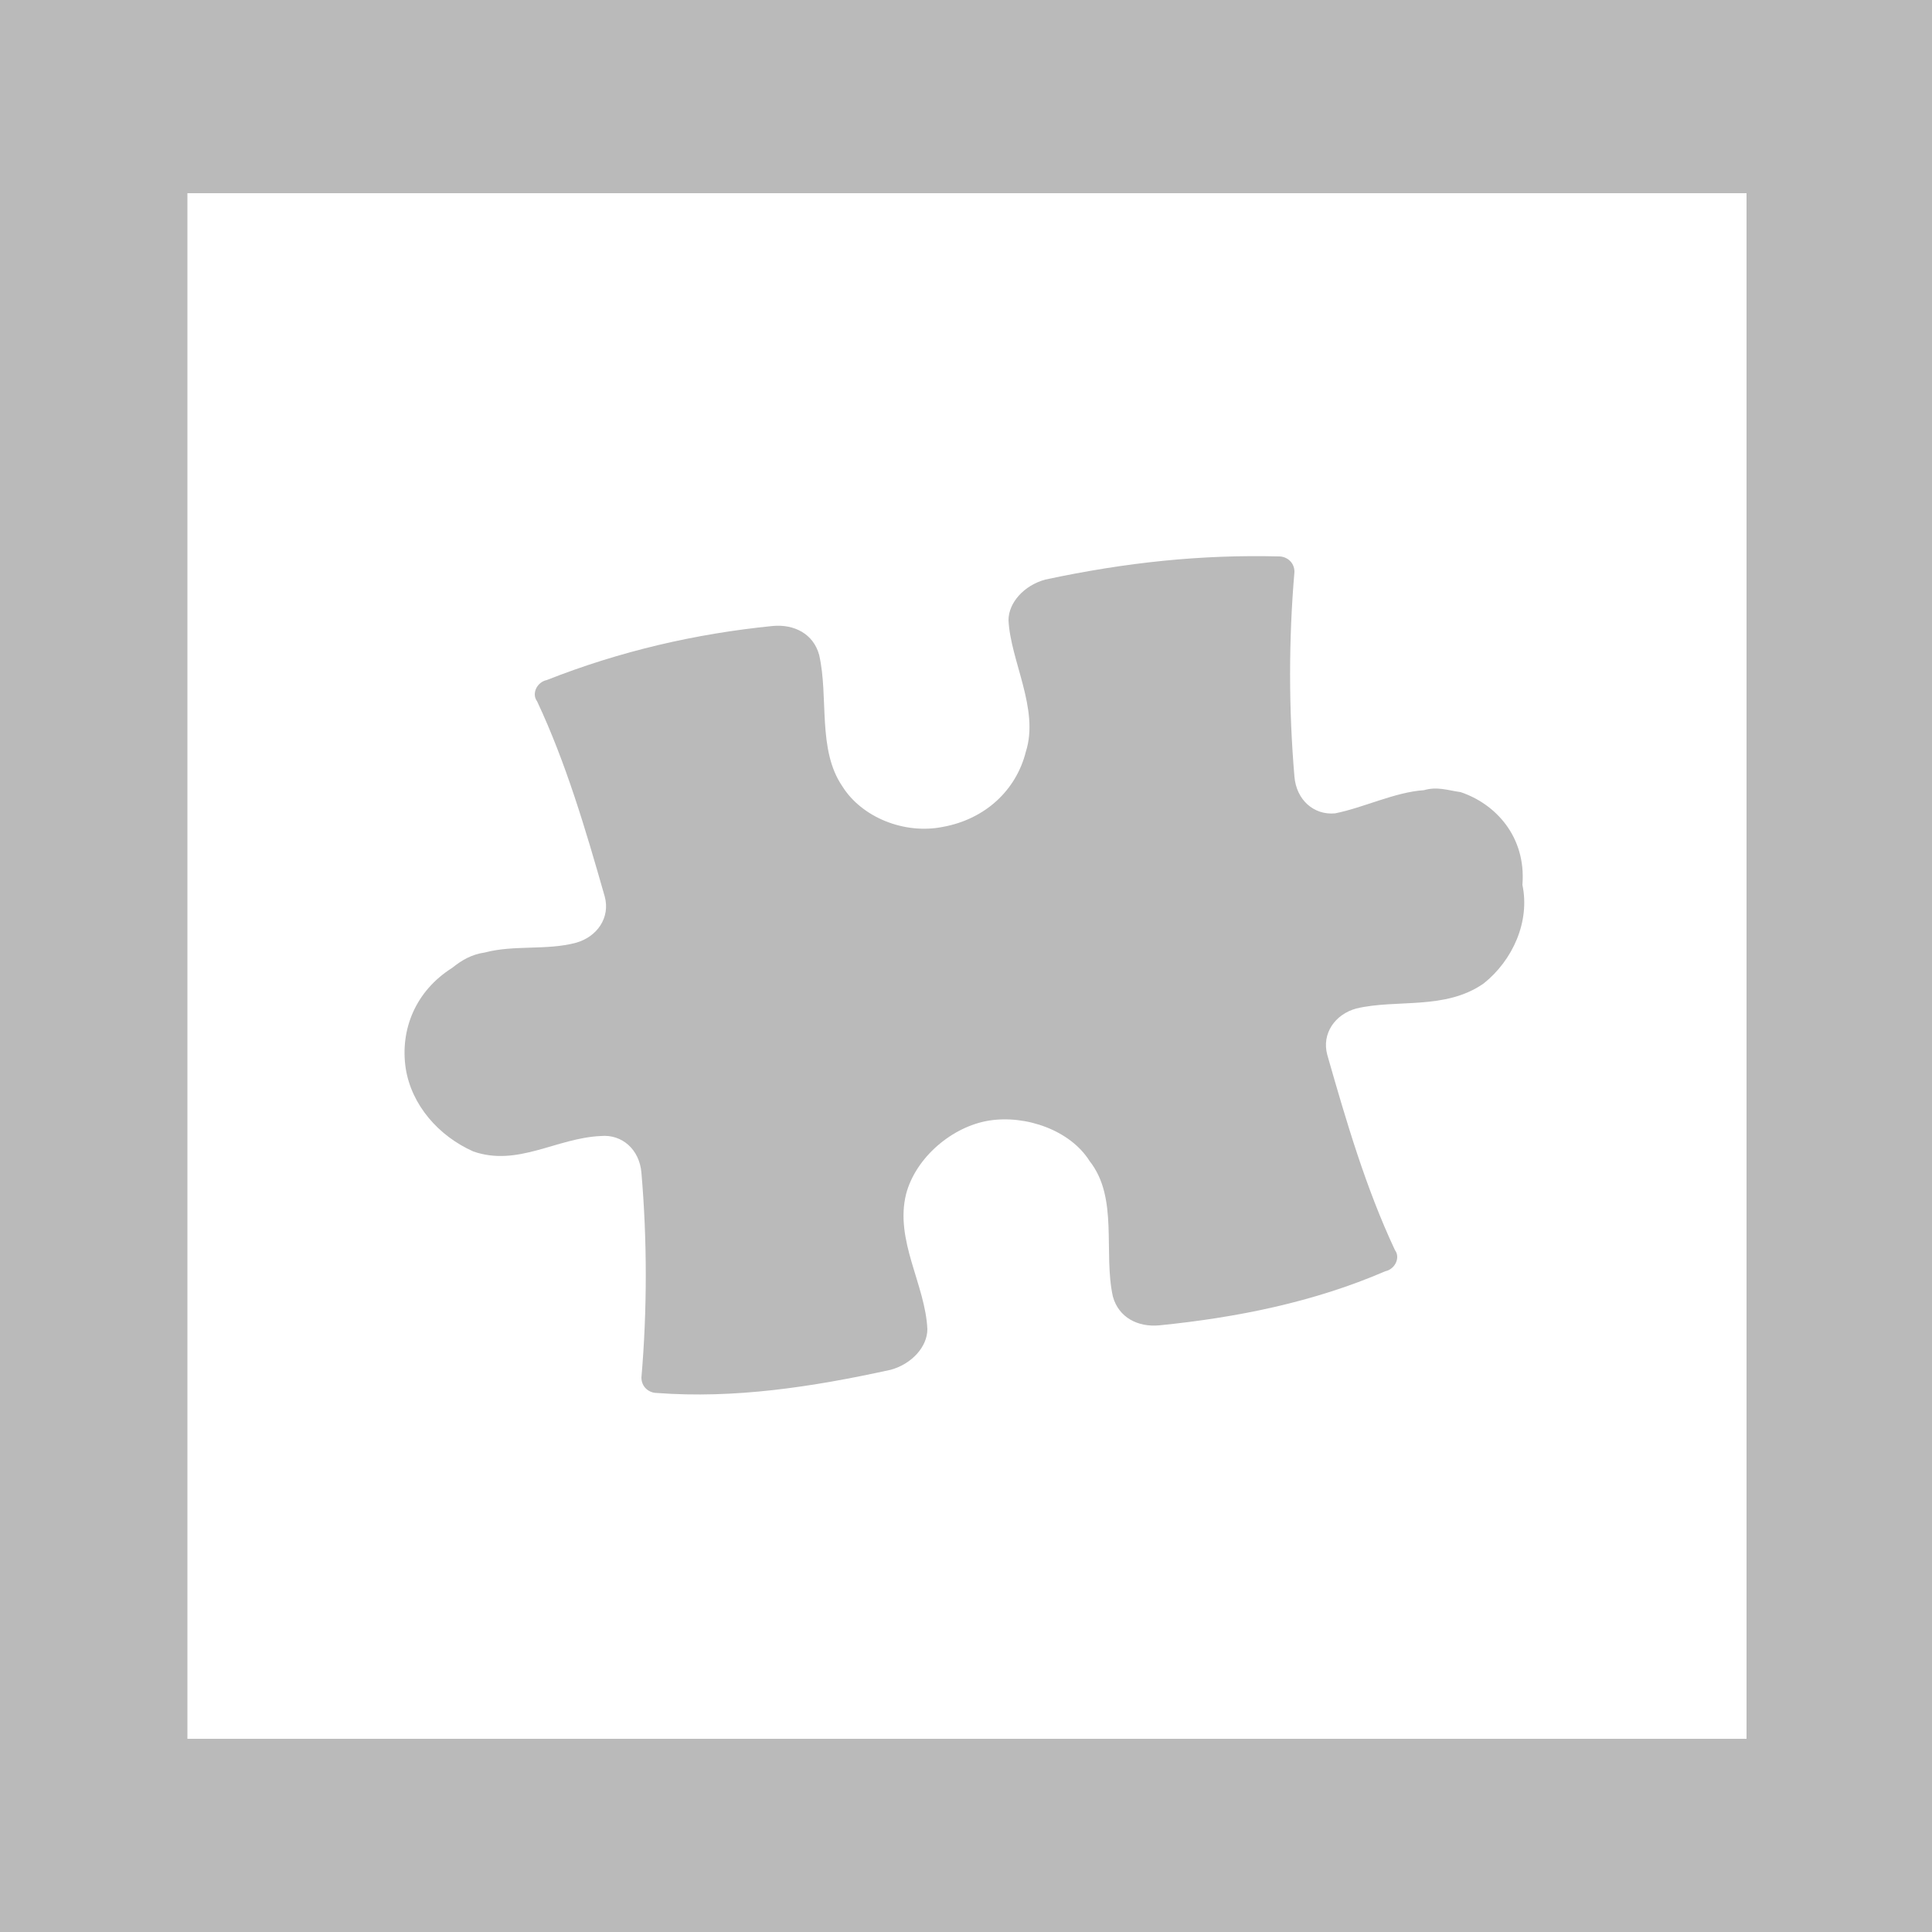
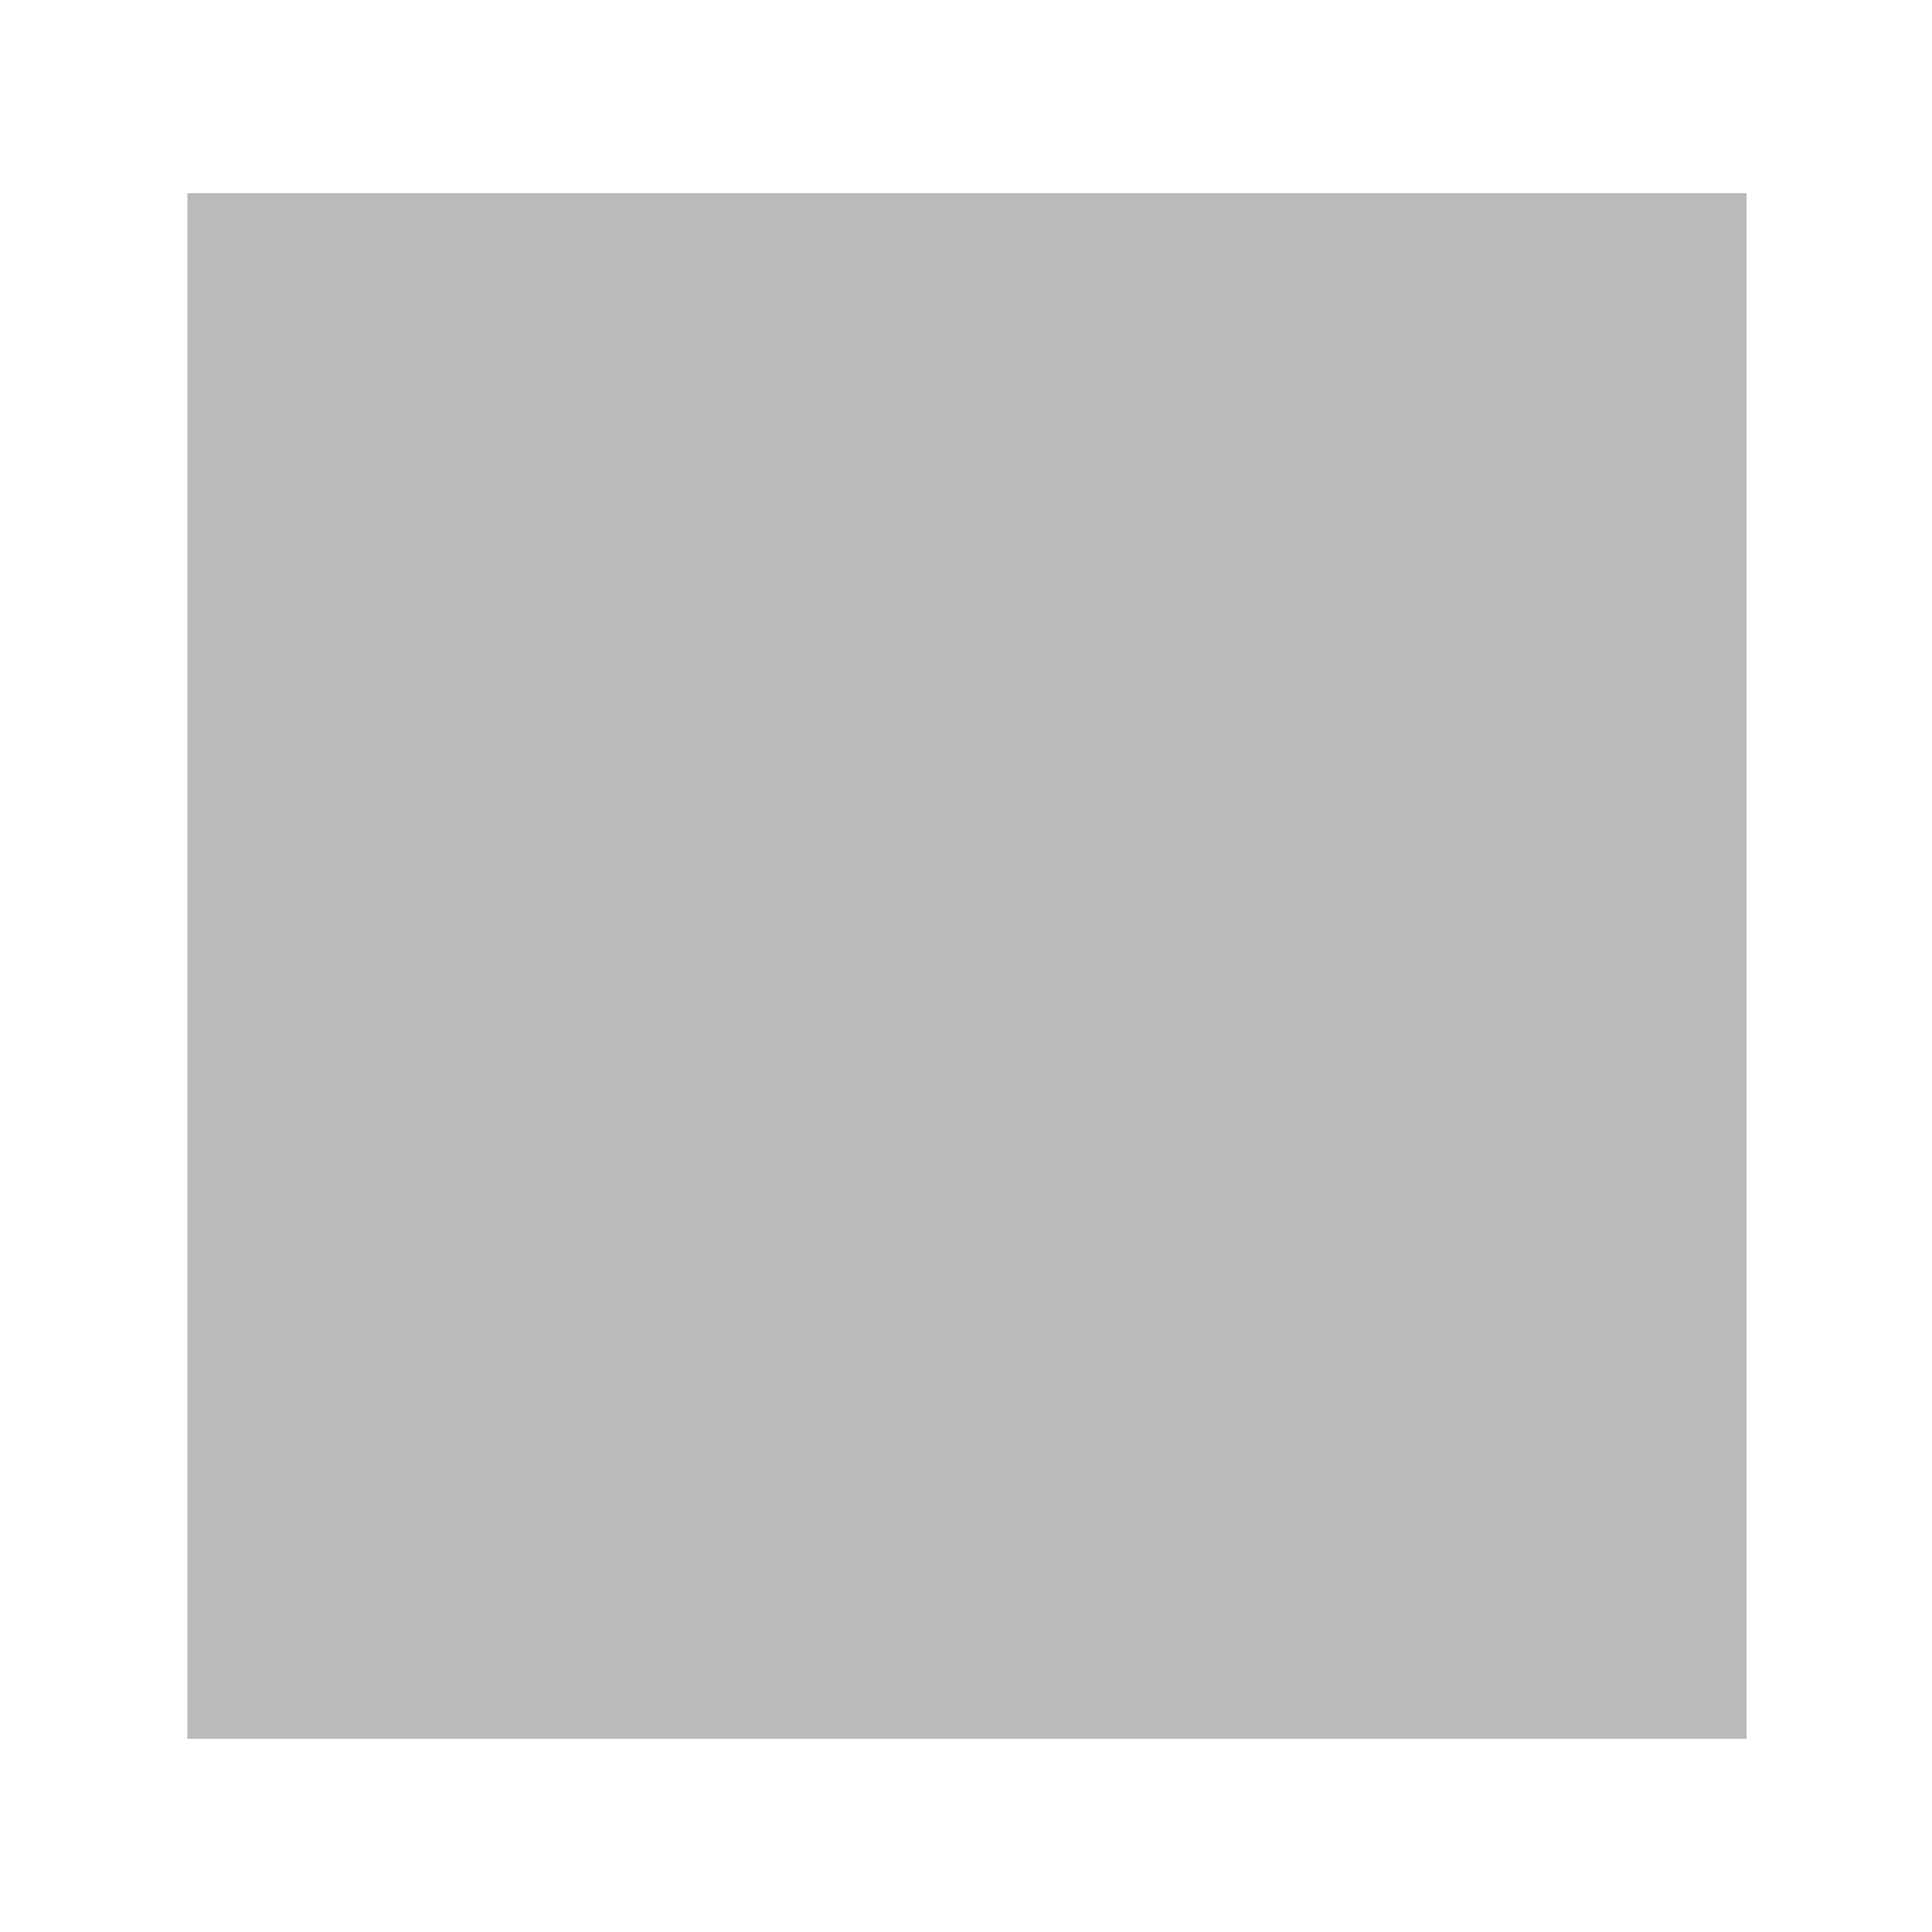
<svg xmlns="http://www.w3.org/2000/svg" viewBox="0 0 100 100">
  <style type="text/css">  
	.st0{fill:#FFFFFF;}
	.st1{fill:#BABABA;}
</style>
-   <rect class="st0" width="100" height="100" />
-   <path class="st1" d="M100 100H0V0h100V100zM9.7 90h80.7V10H9.7" />
-   <path class="st1" d="M75.6 41c-0.7-0.1-1.2-0.3-1.9-0.1 -1.5 0.1-3.1 0.9-4.6 1.2 -1.1 0.1-2-0.7-2.1-1.9 -0.3-3.5-0.3-7.1 0-10.6 0-0.5-0.4-0.8-0.8-0.8 -4-0.1-7.9 0.3-12.1 1.2 -1.1 0.3-1.9 1.2-1.9 2.1 0.1 2.1 1.6 4.6 0.9 6.8 -0.5 2-2.1 3.5-4.3 3.9 -2 0.4-4.2-0.5-5.2-2.1 -1.3-1.9-0.7-4.6-1.2-6.8 -0.3-1.1-1.3-1.6-2.4-1.5 -4 0.4-7.9 1.3-11.7 2.8 -0.5 0.1-0.8 0.7-0.5 1.1 1.5 3.2 2.5 6.6 3.5 10.1 0.3 1.1-0.4 2.1-1.5 2.4 -1.5 0.4-3.2 0.1-4.7 0.5 -0.7 0.1-1.2 0.4-1.7 0.8 -1.9 1.2-2.7 3.2-2.4 5.2 0.3 1.9 1.7 3.5 3.5 4.3 2.3 0.8 4.3-0.7 6.6-0.8 1.1-0.1 2 0.7 2.1 1.9 0.3 3.5 0.3 7.1 0 10.6 0 0.5 0.4 0.8 0.8 0.8 4 0.3 8-0.3 12.1-1.2 1.1-0.3 1.9-1.2 1.9-2.1 -0.1-2.3-1.7-4.6-1.1-7 0.5-1.9 2.4-3.5 4.3-3.8 1.9-0.3 4.2 0.5 5.2 2.1 1.5 1.9 0.7 4.7 1.2 7 0.3 1.1 1.3 1.6 2.4 1.5 4-0.4 8-1.2 11.7-2.8 0.5-0.1 0.8-0.7 0.5-1.1 -1.5-3.2-2.5-6.6-3.5-10.1 -0.3-1.1 0.4-2.1 1.5-2.4 2.1-0.5 4.6 0.1 6.6-1.3 1.5-1.2 2.4-3.2 2-5.1C79 43.3 77.4 41.6 75.6 41L75.6 41z" />
+   <path class="st1" d="M100 100H0h100V100zM9.7 90h80.7V10H9.7" />
</svg>